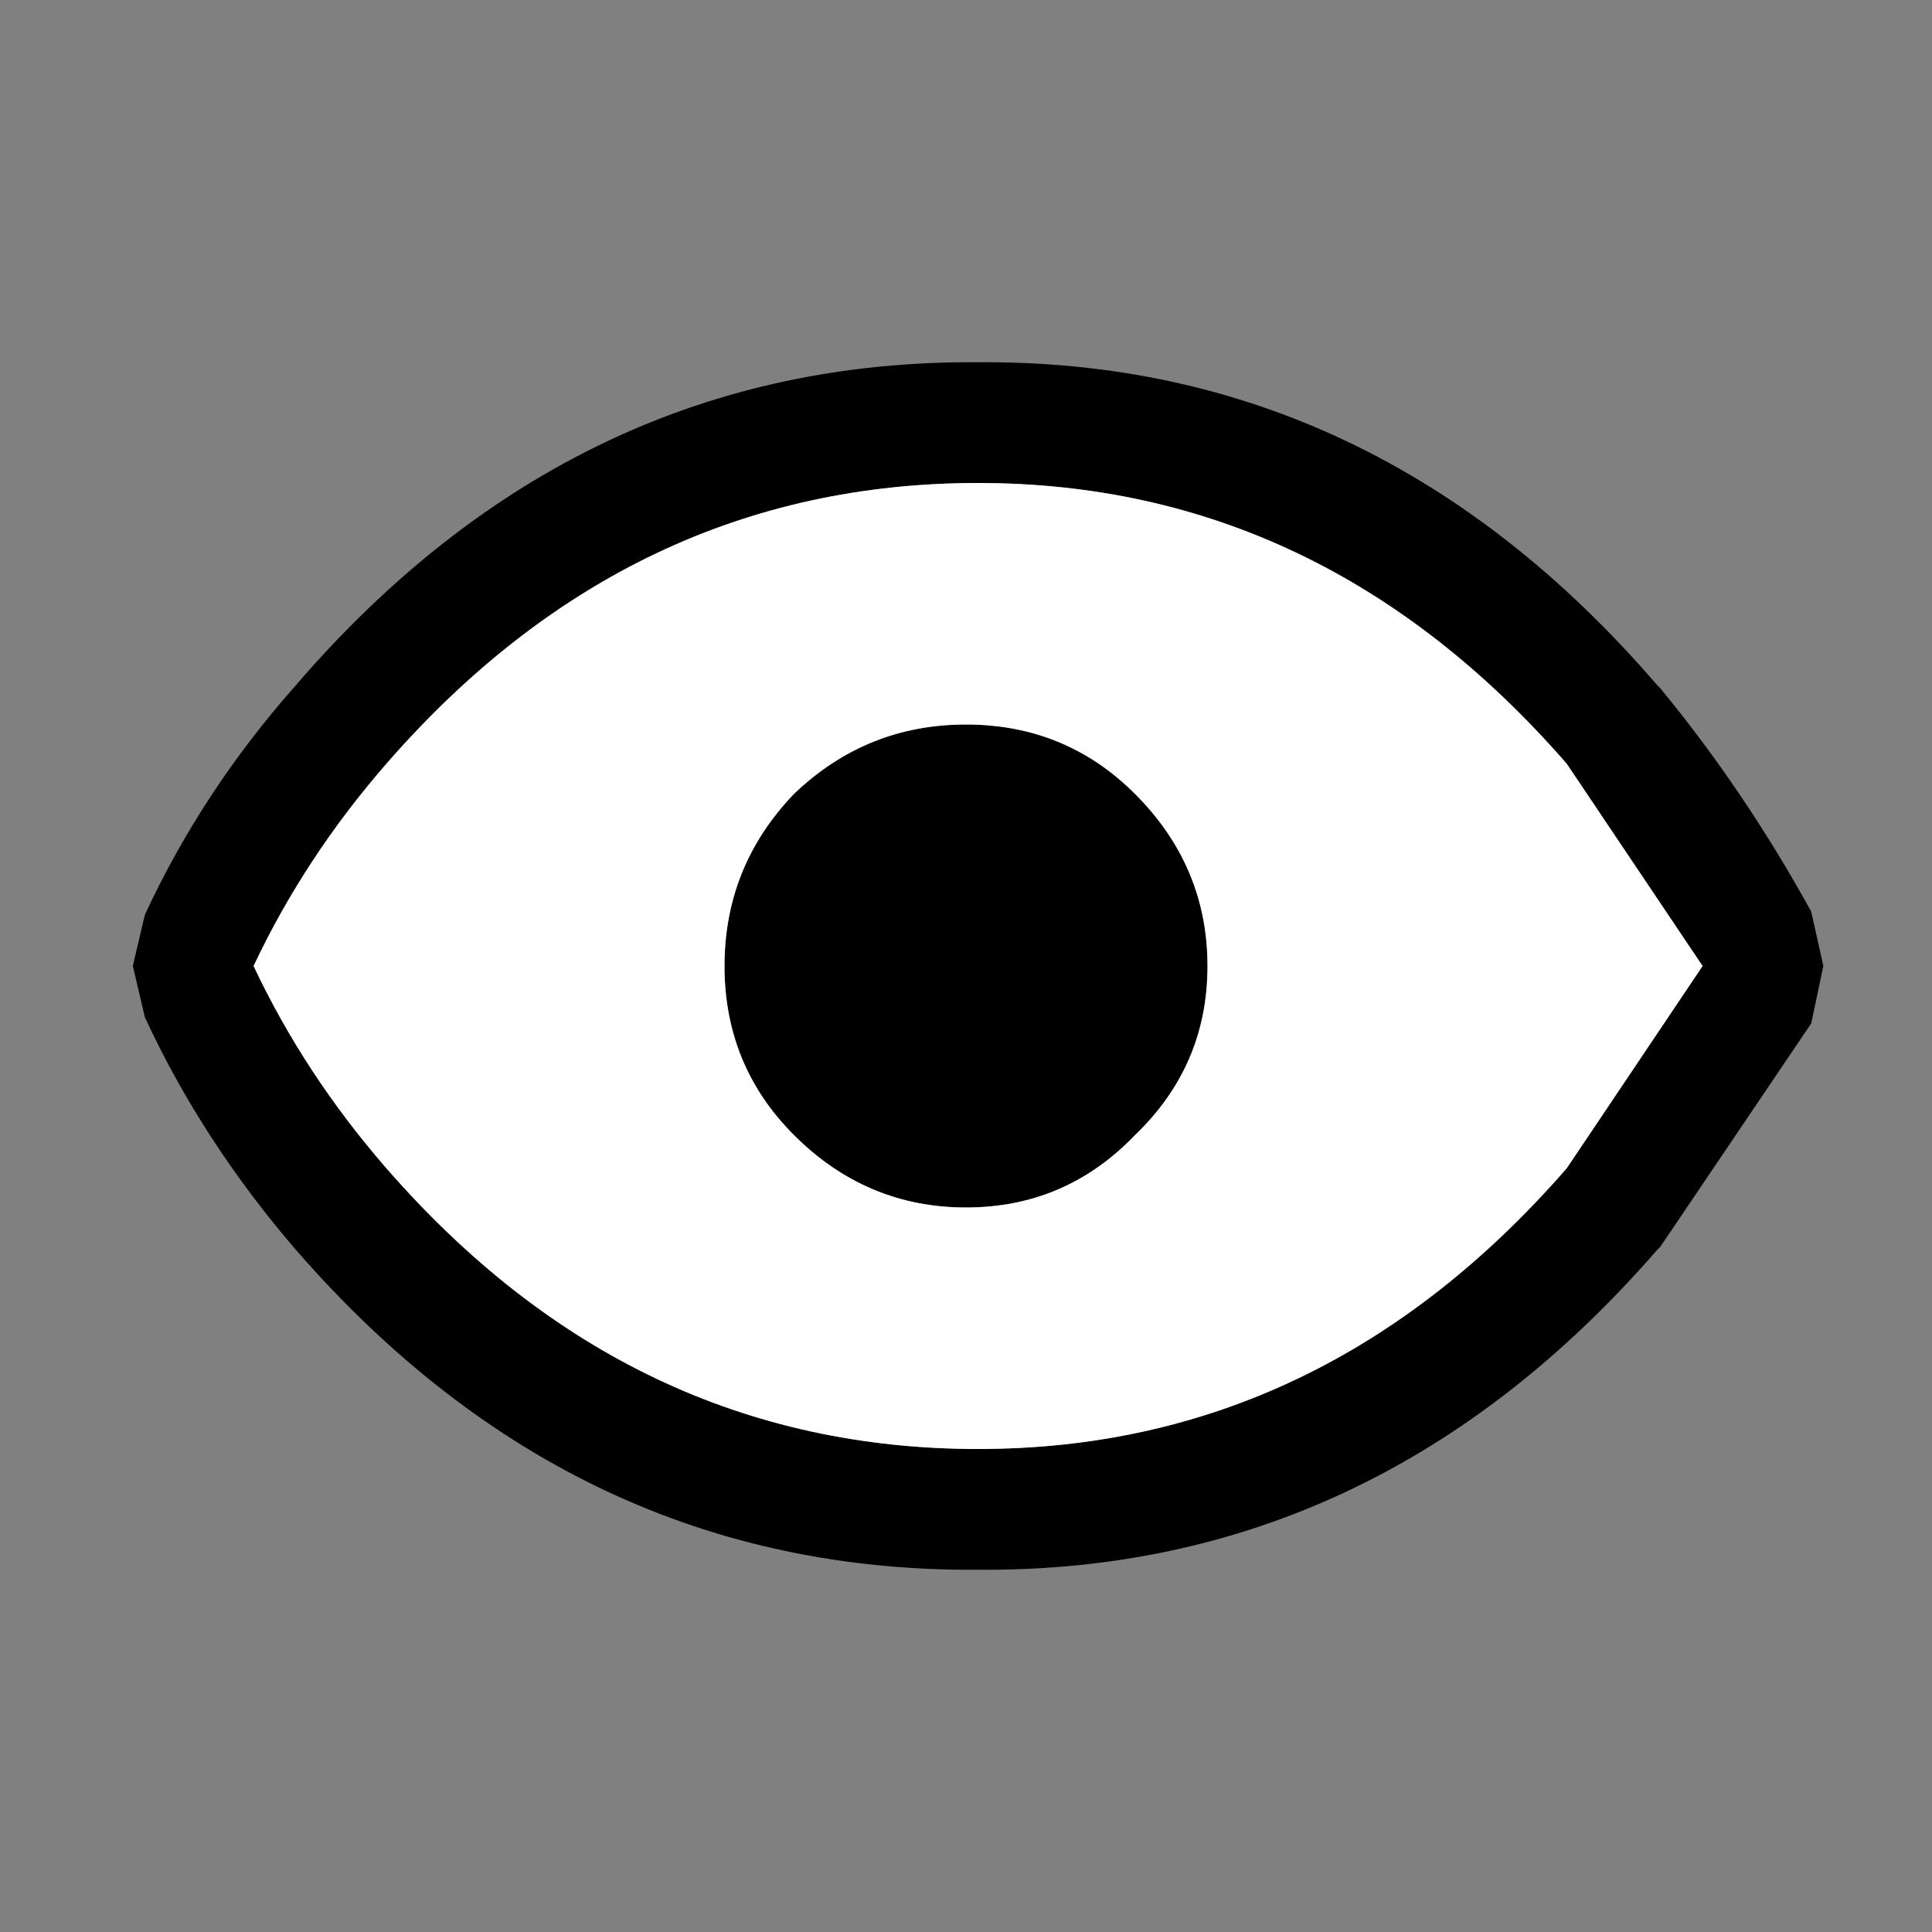
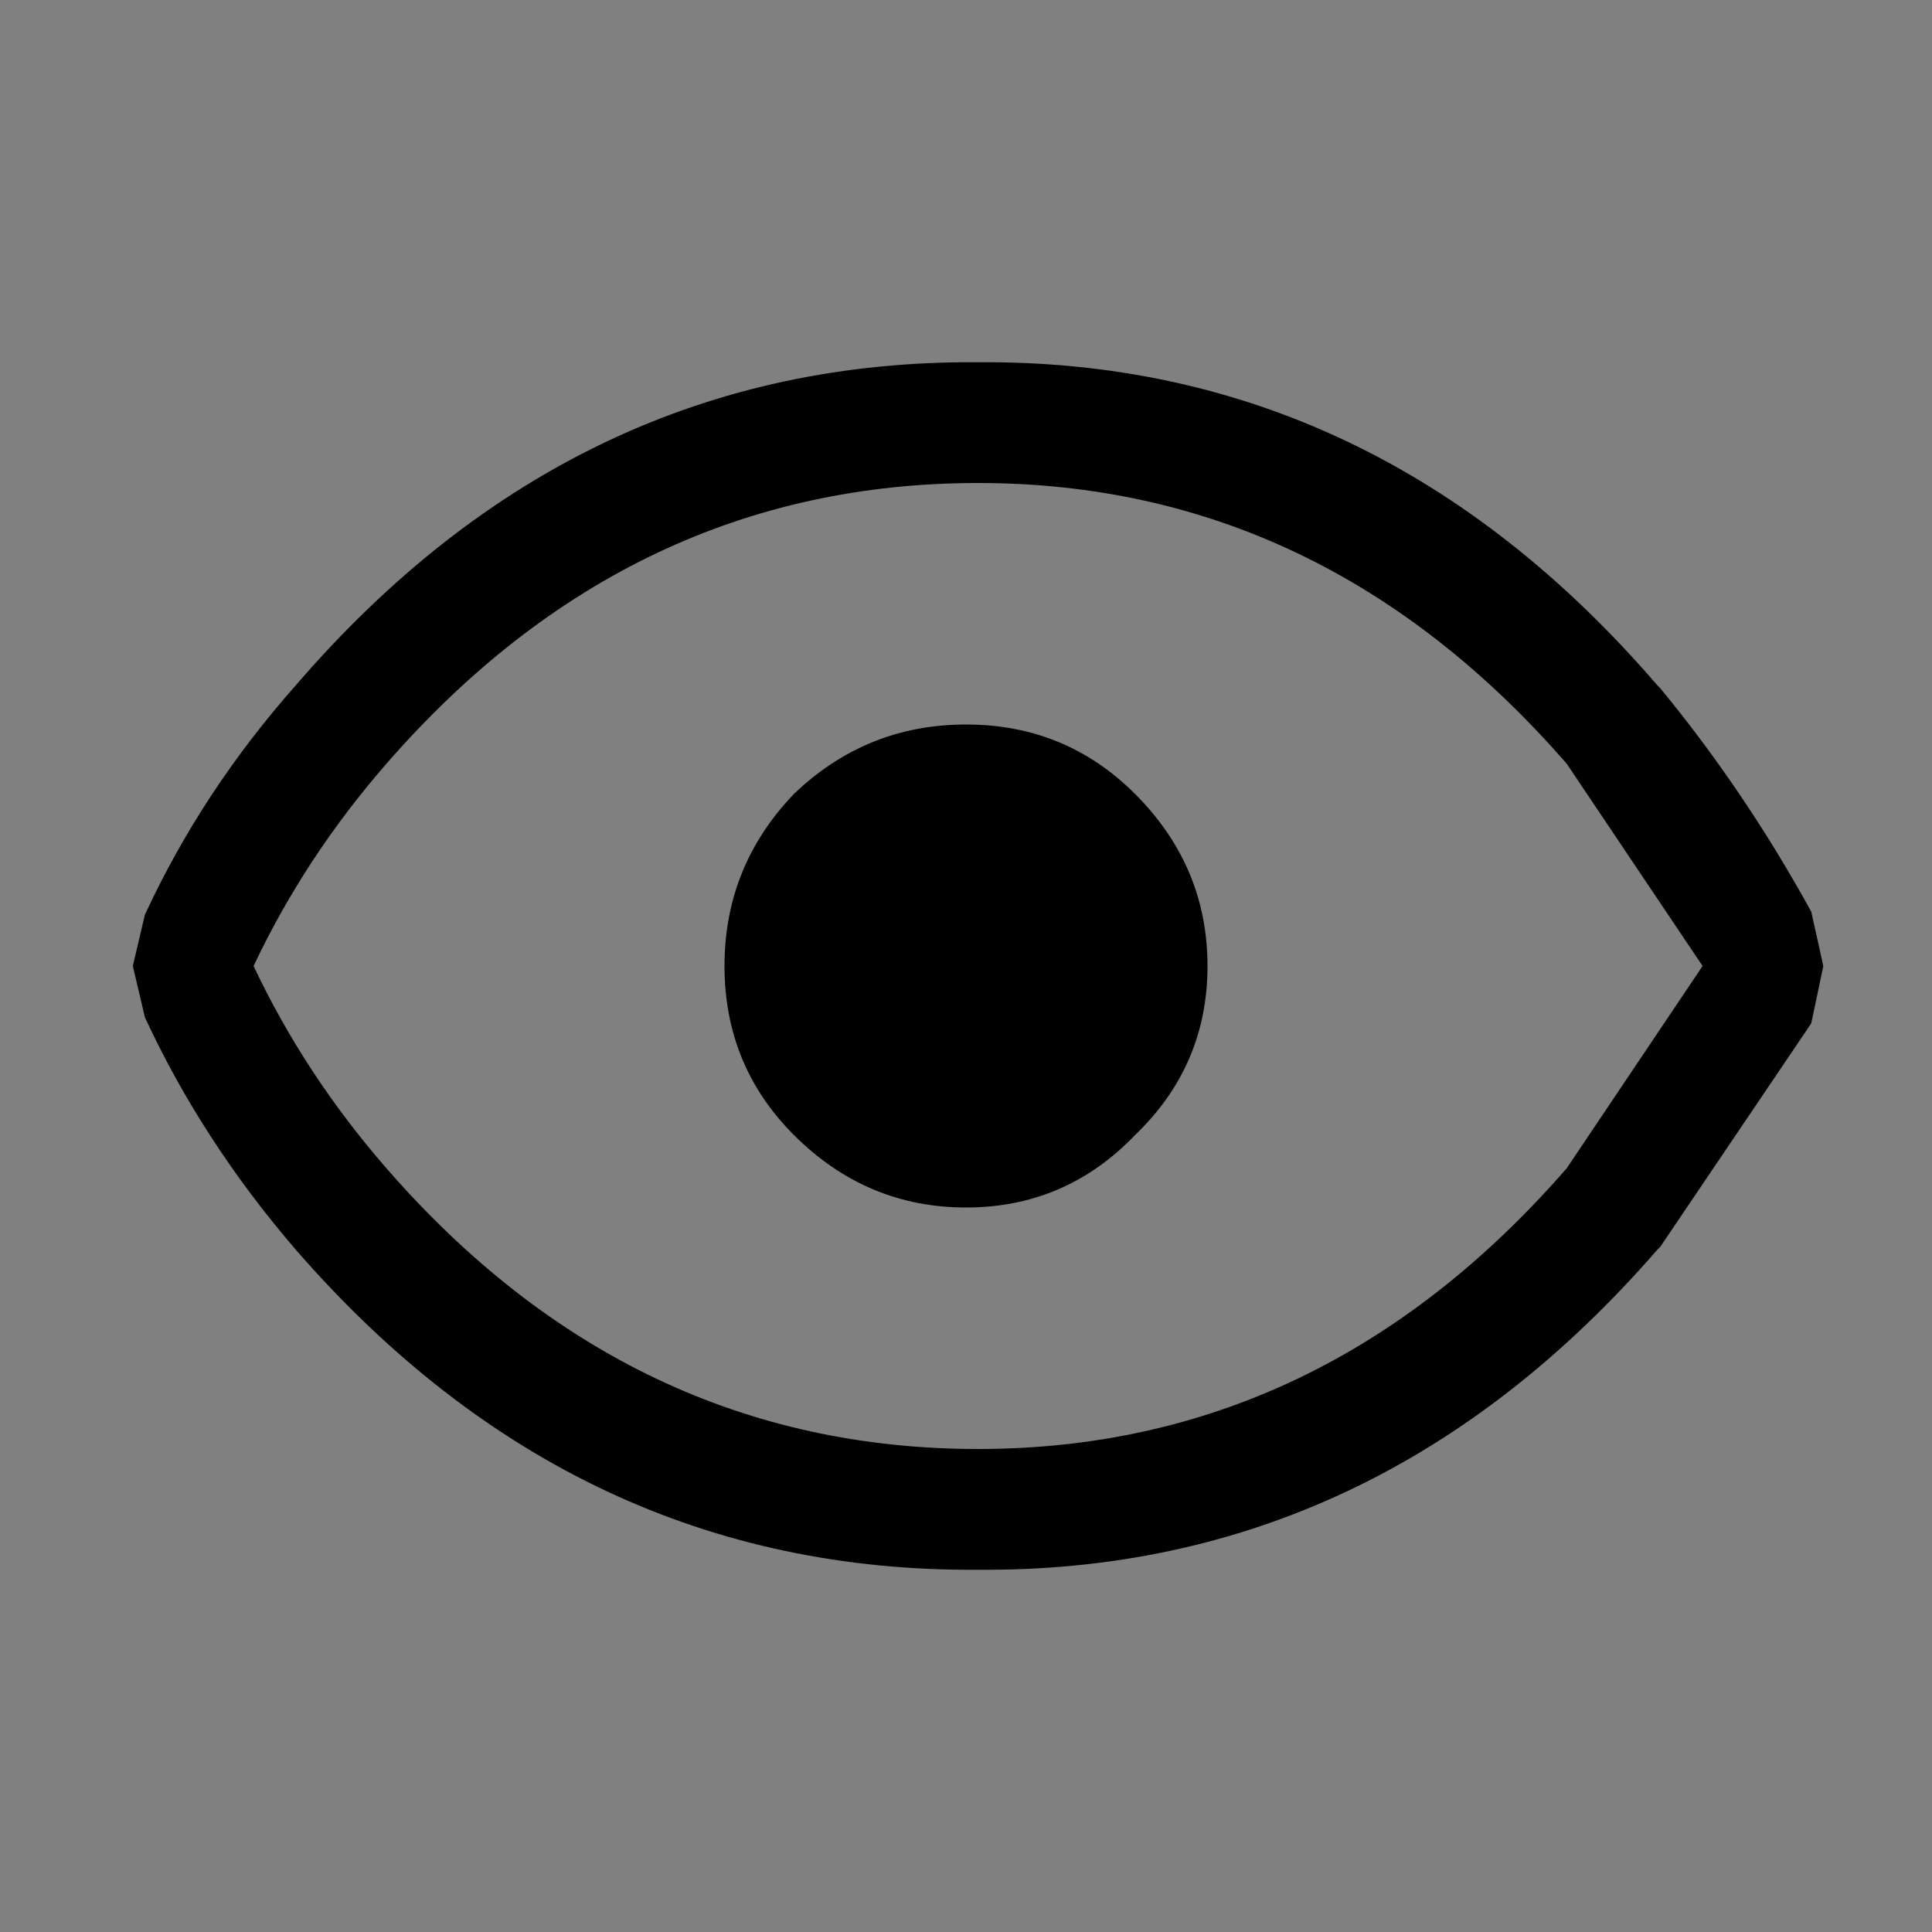
<svg xmlns="http://www.w3.org/2000/svg" width="32" height="32">
  <rect width="100%" height="100%" fill="#808080" stroke="none" />
  <defs />
  <g>
    <path stroke="none" fill="#000000" d="M16.2 6 Q22.8 5.95 27.45 11.35 L27.5 11.4 Q28.9 13.1 30 15.1 L30.2 16 30 16.95 27.5 20.65 27.45 20.7 Q22.8 26.05 16.2 26 9.55 26.05 4.9 20.7 3.35 18.9 2.4 16.85 L2.2 16 2.4 15.15 Q3.35 13.1 4.9 11.35 9.55 5.95 16.2 6 M6.4 12.65 Q5.05 14.2 4.2 16 5.05 17.8 6.4 19.35 10.45 24 16.2 24 21.9 24 25.95 19.35 L28.2 16 25.95 12.65 Q21.9 8 16.2 8 10.45 8 6.4 12.65 M20 16 Q20 17.65 18.8 18.8 17.65 20 16 20 14.35 20 13.15 18.8 12 17.65 12 16 12 14.35 13.15 13.15 14.35 12 16 12 17.65 12 18.8 13.15 20 14.35 20 16" />
-     <path stroke="none" fill="#FFFFFF" d="M20 16 Q20 14.35 18.8 13.15 17.65 12 16 12 14.35 12 13.15 13.15 12 14.35 12 16 12 17.65 13.15 18.8 14.35 20 16 20 17.65 20 18.8 18.8 20 17.65 20 16 M6.4 12.65 Q10.45 8 16.2 8 21.9 8 25.95 12.65 L28.2 16 25.95 19.35 Q21.9 24 16.2 24 10.45 24 6.4 19.35 5.05 17.8 4.2 16 5.05 14.2 6.4 12.65" />
  </g>
</svg>